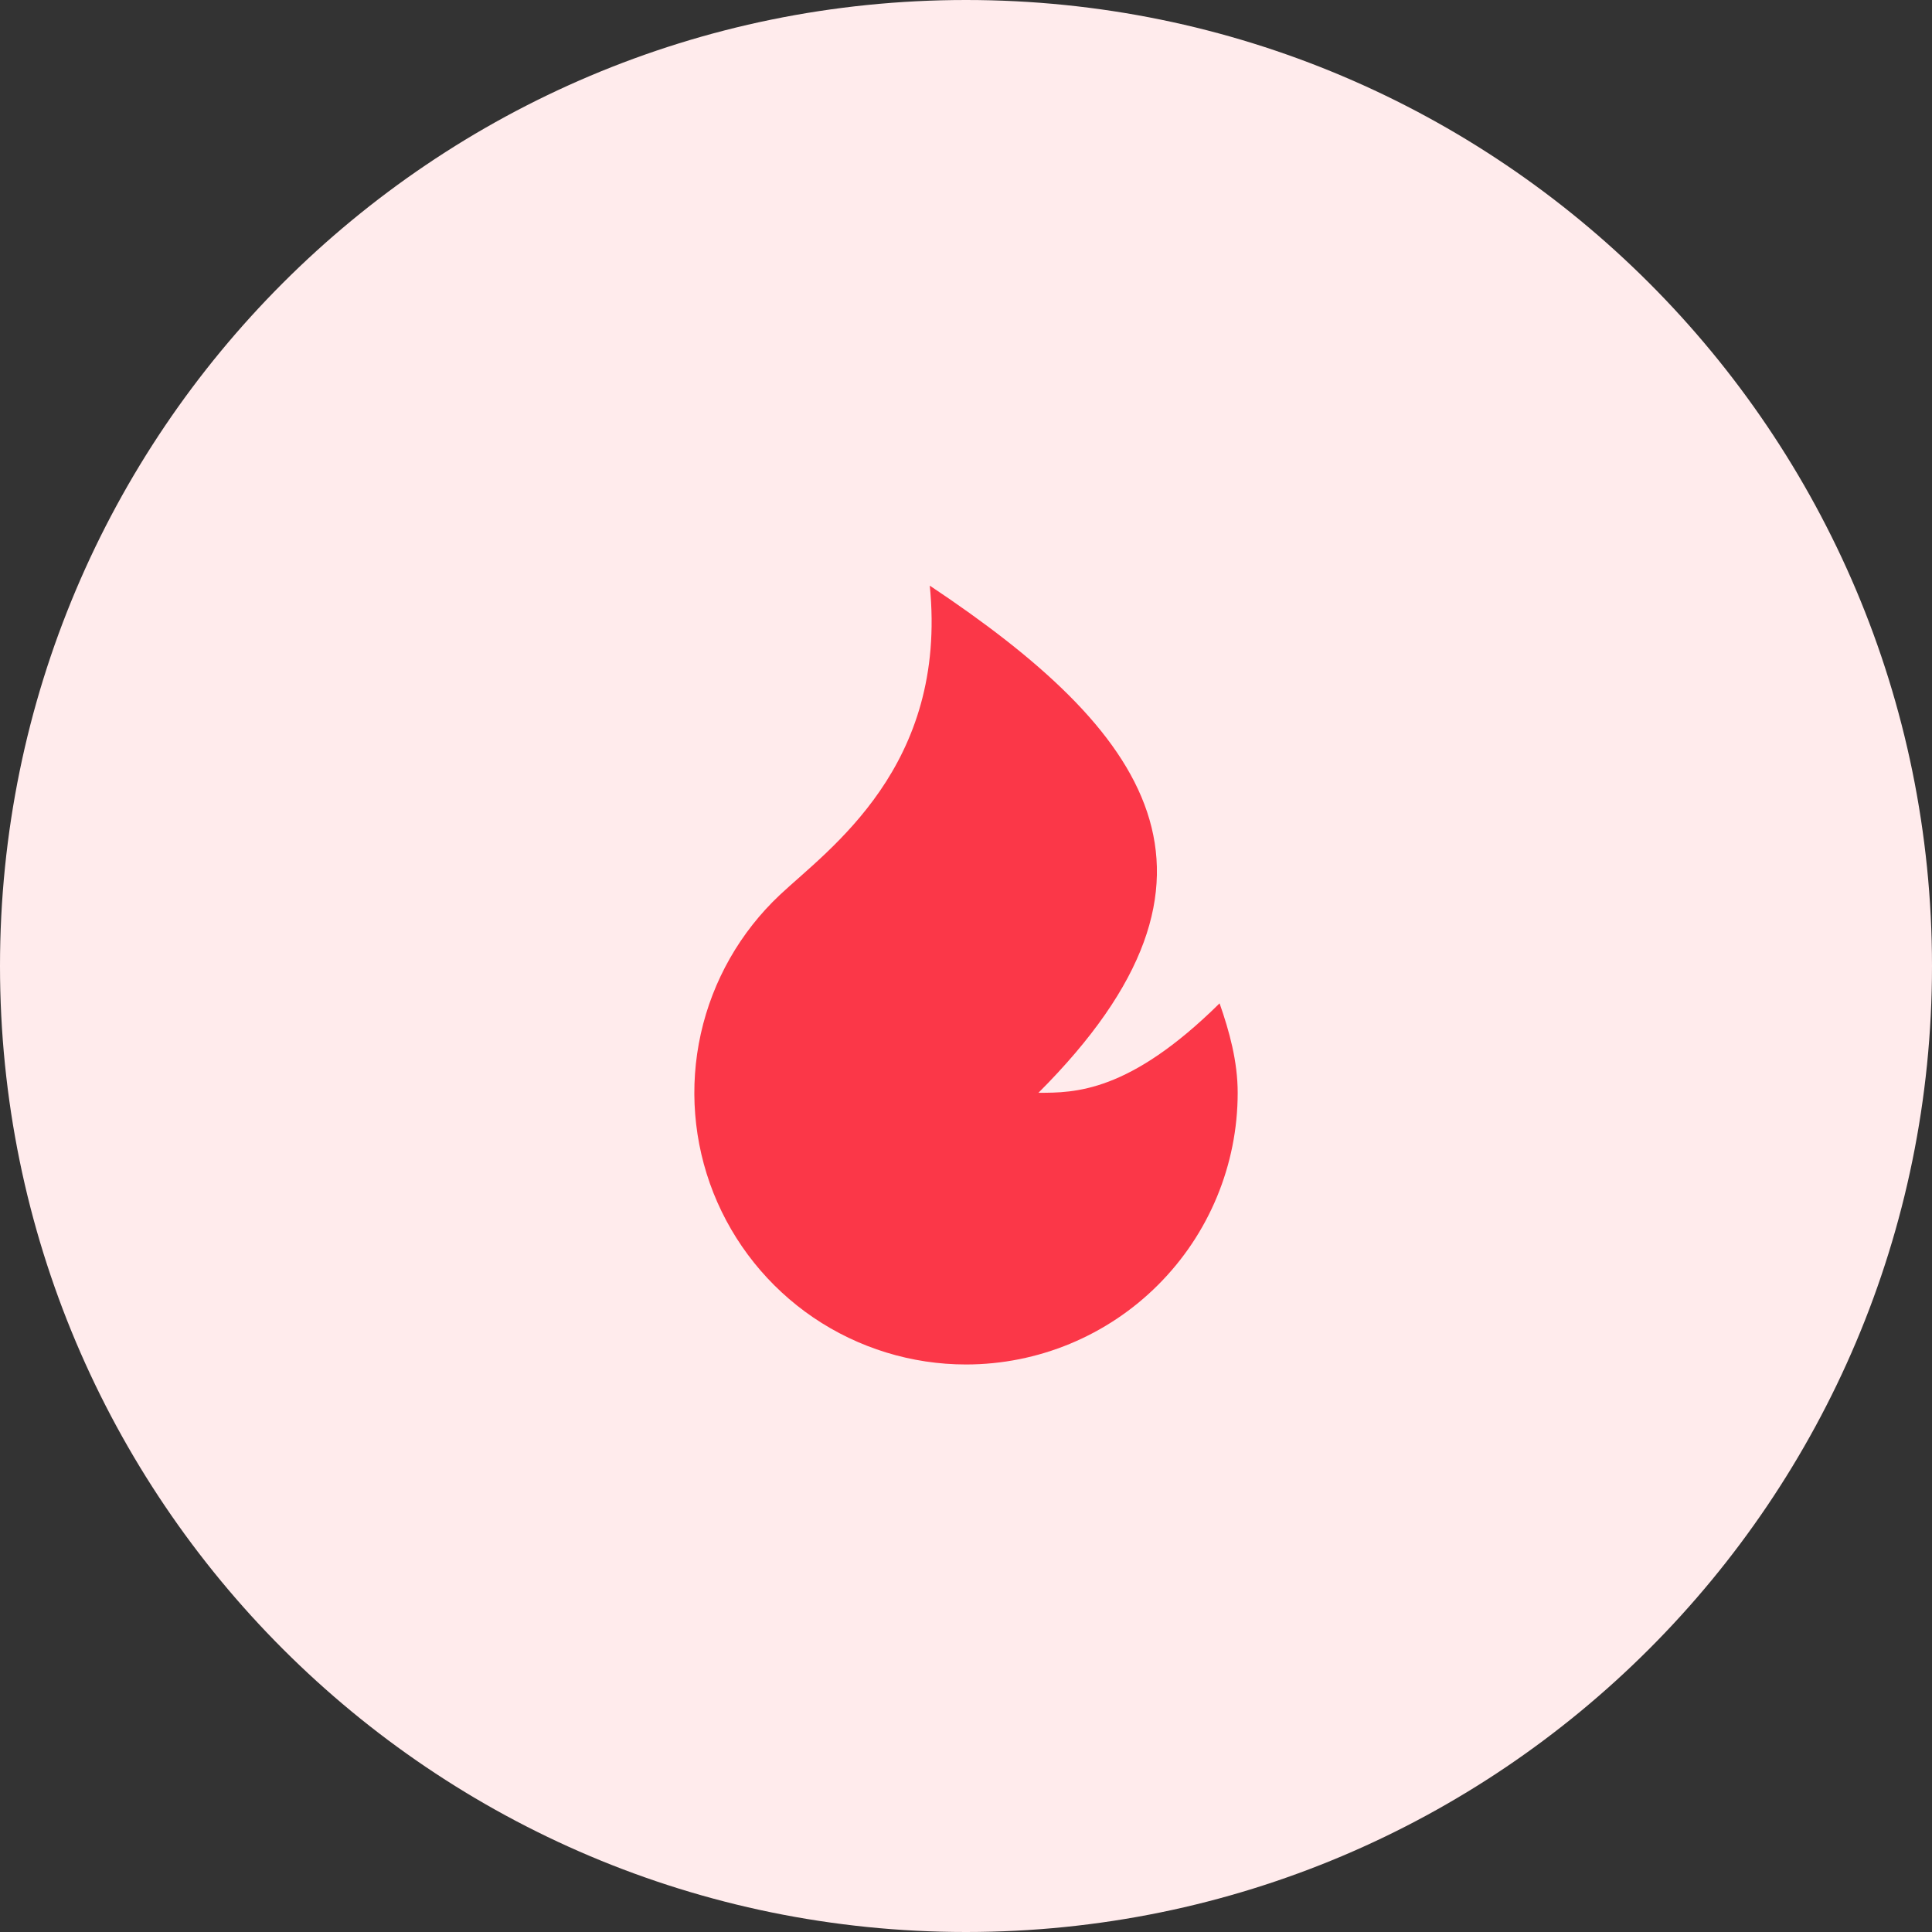
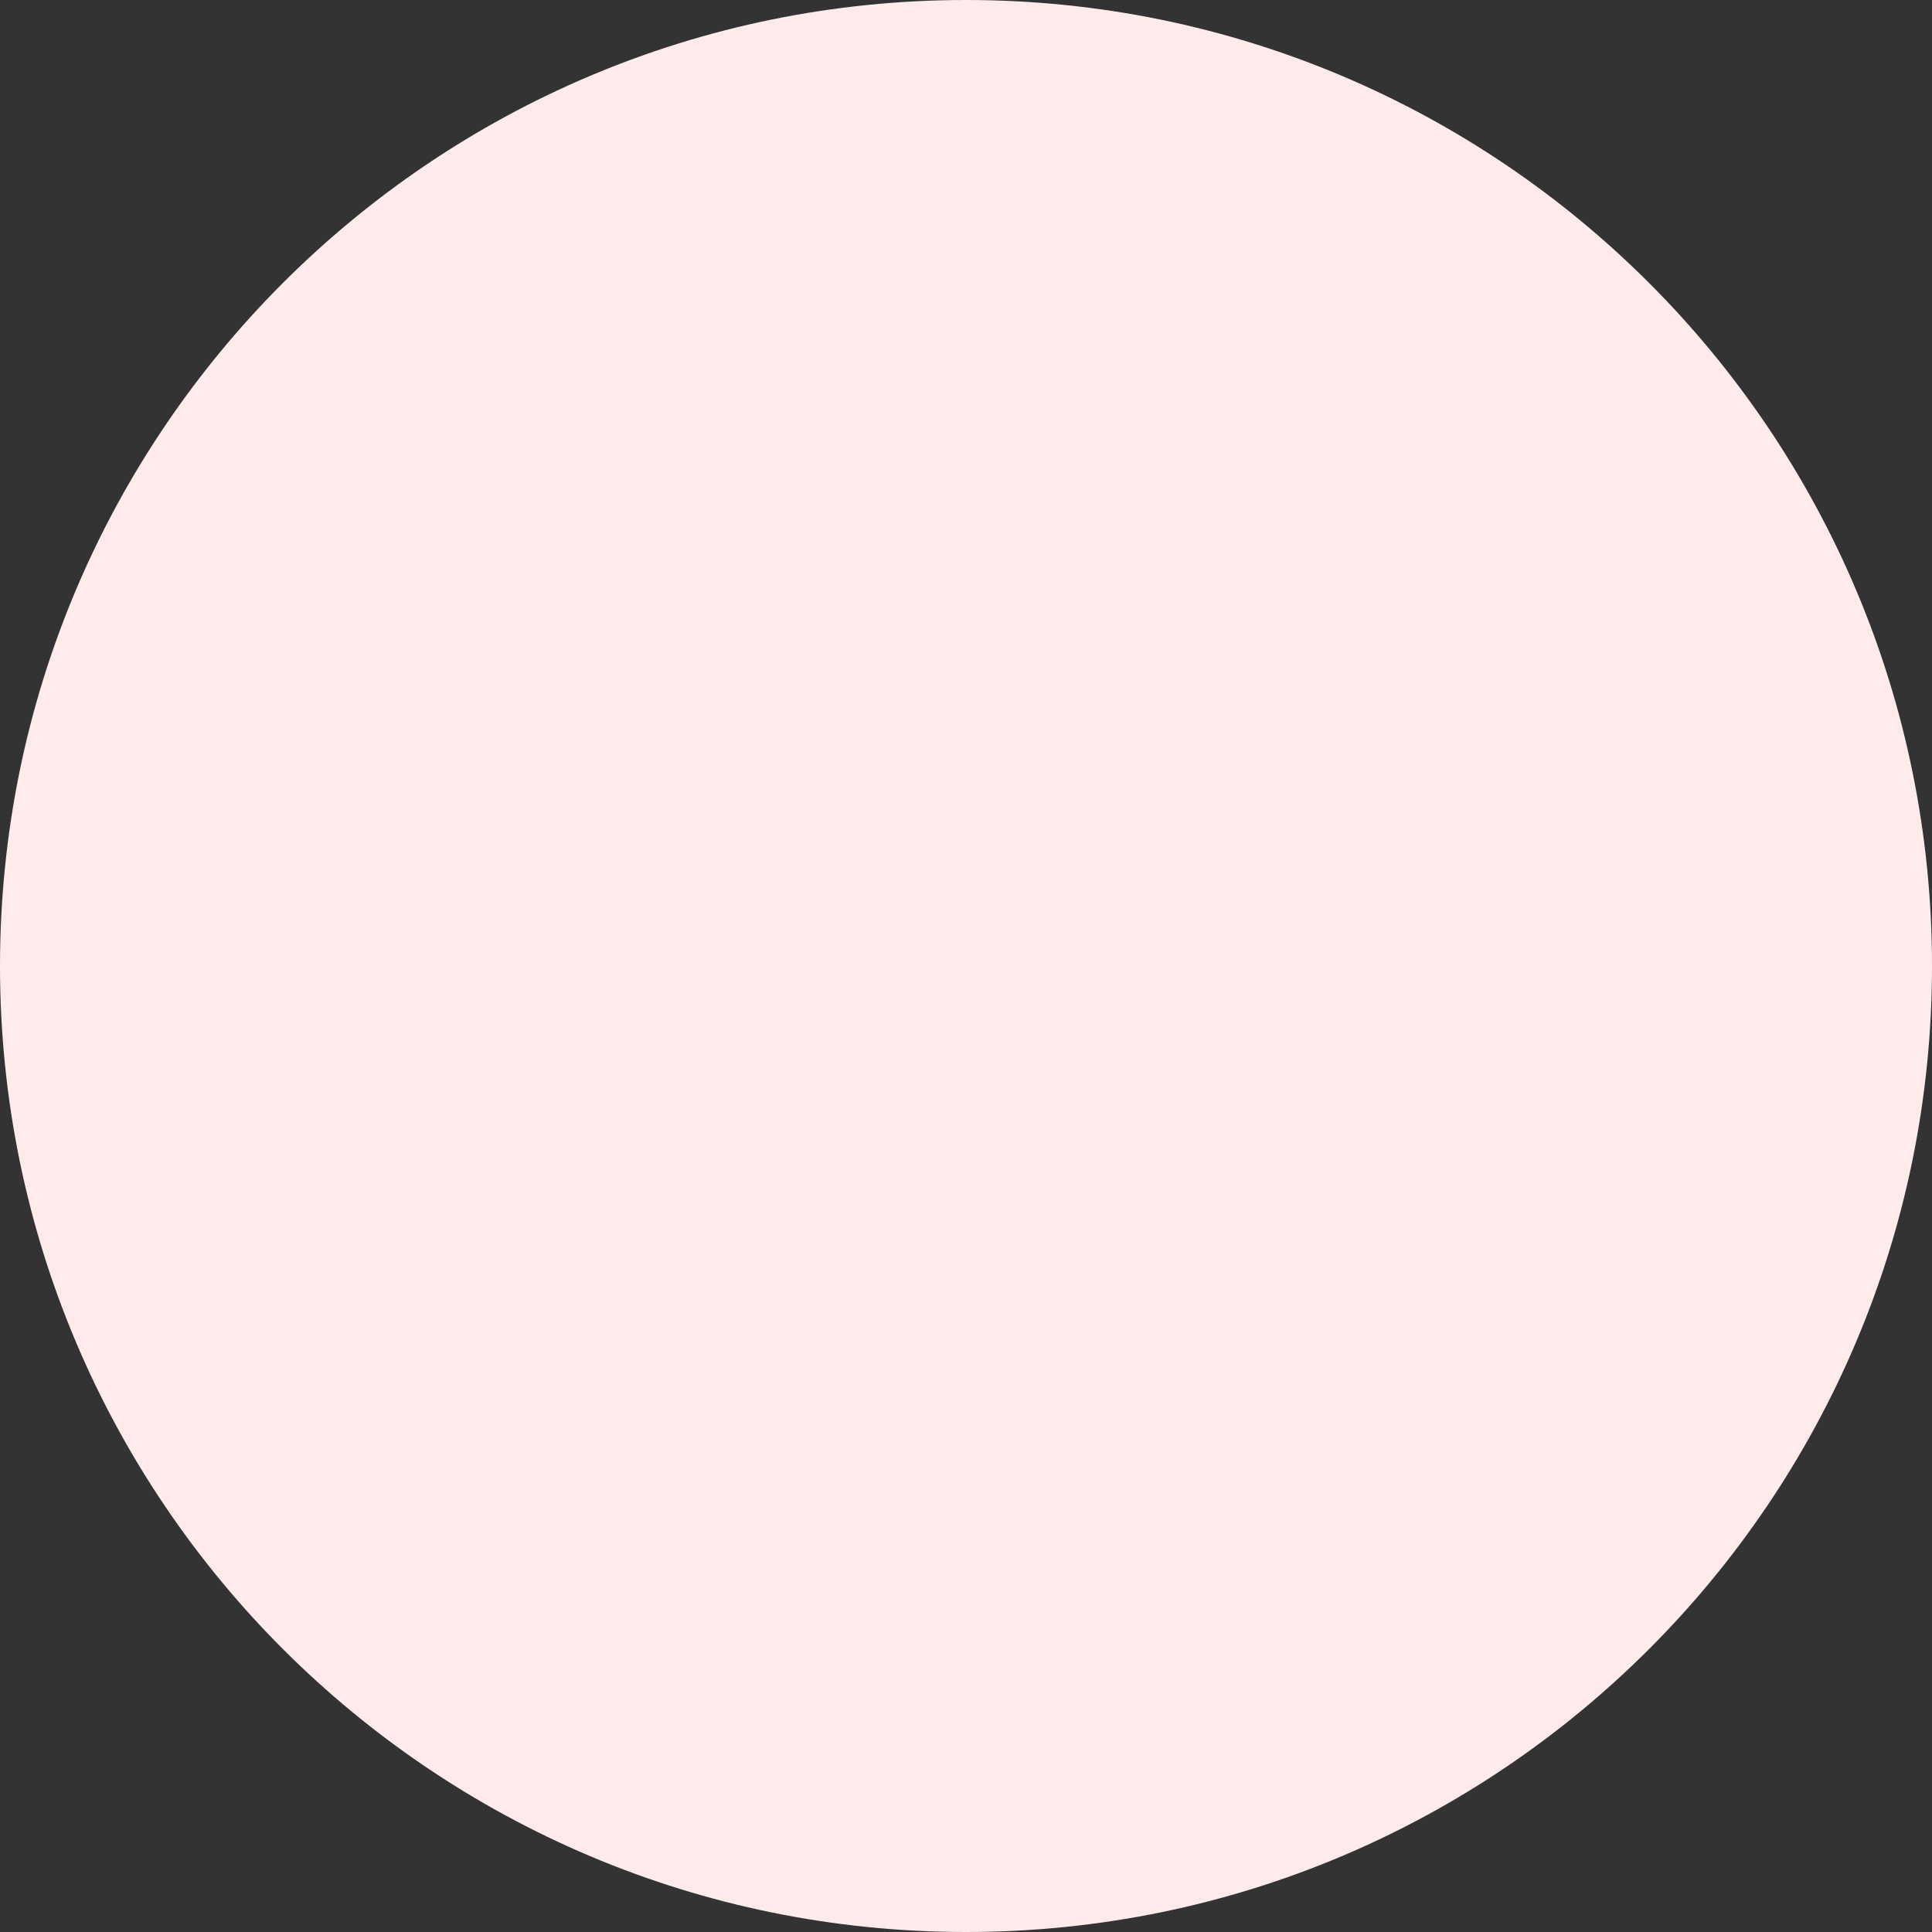
<svg xmlns="http://www.w3.org/2000/svg" width="40" height="40" viewBox="0 0 40 40" fill="none">
  <rect x="0" y="0" width="40" height="40" fill="#333333" stroke="none" />
  <path d="M0 20C0 8.954 8.954 0 20 0V0C31.046 0 40 8.954 40 20V20C40 31.046 31.046 40 20 40V40C8.954 40 0 31.046 0 20V20Z" fill="#FFEBEC" />
-   <path d="M20 28.25C18.873 28.25 17.772 27.911 16.839 27.278C15.907 26.644 15.187 25.745 14.771 24.698C14.356 23.65 14.265 22.501 14.51 21.401C14.755 20.301 15.325 19.3 16.146 18.528C17.153 17.581 19.625 15.875 19.25 12.125C23.75 15.125 26 18.125 21.5 22.625C22.25 22.625 23.375 22.625 25.25 20.773C25.453 21.352 25.625 21.976 25.625 22.625C25.625 24.117 25.032 25.548 23.977 26.602C22.923 27.657 21.492 28.25 20 28.25Z" fill="#FB3748" />
</svg>